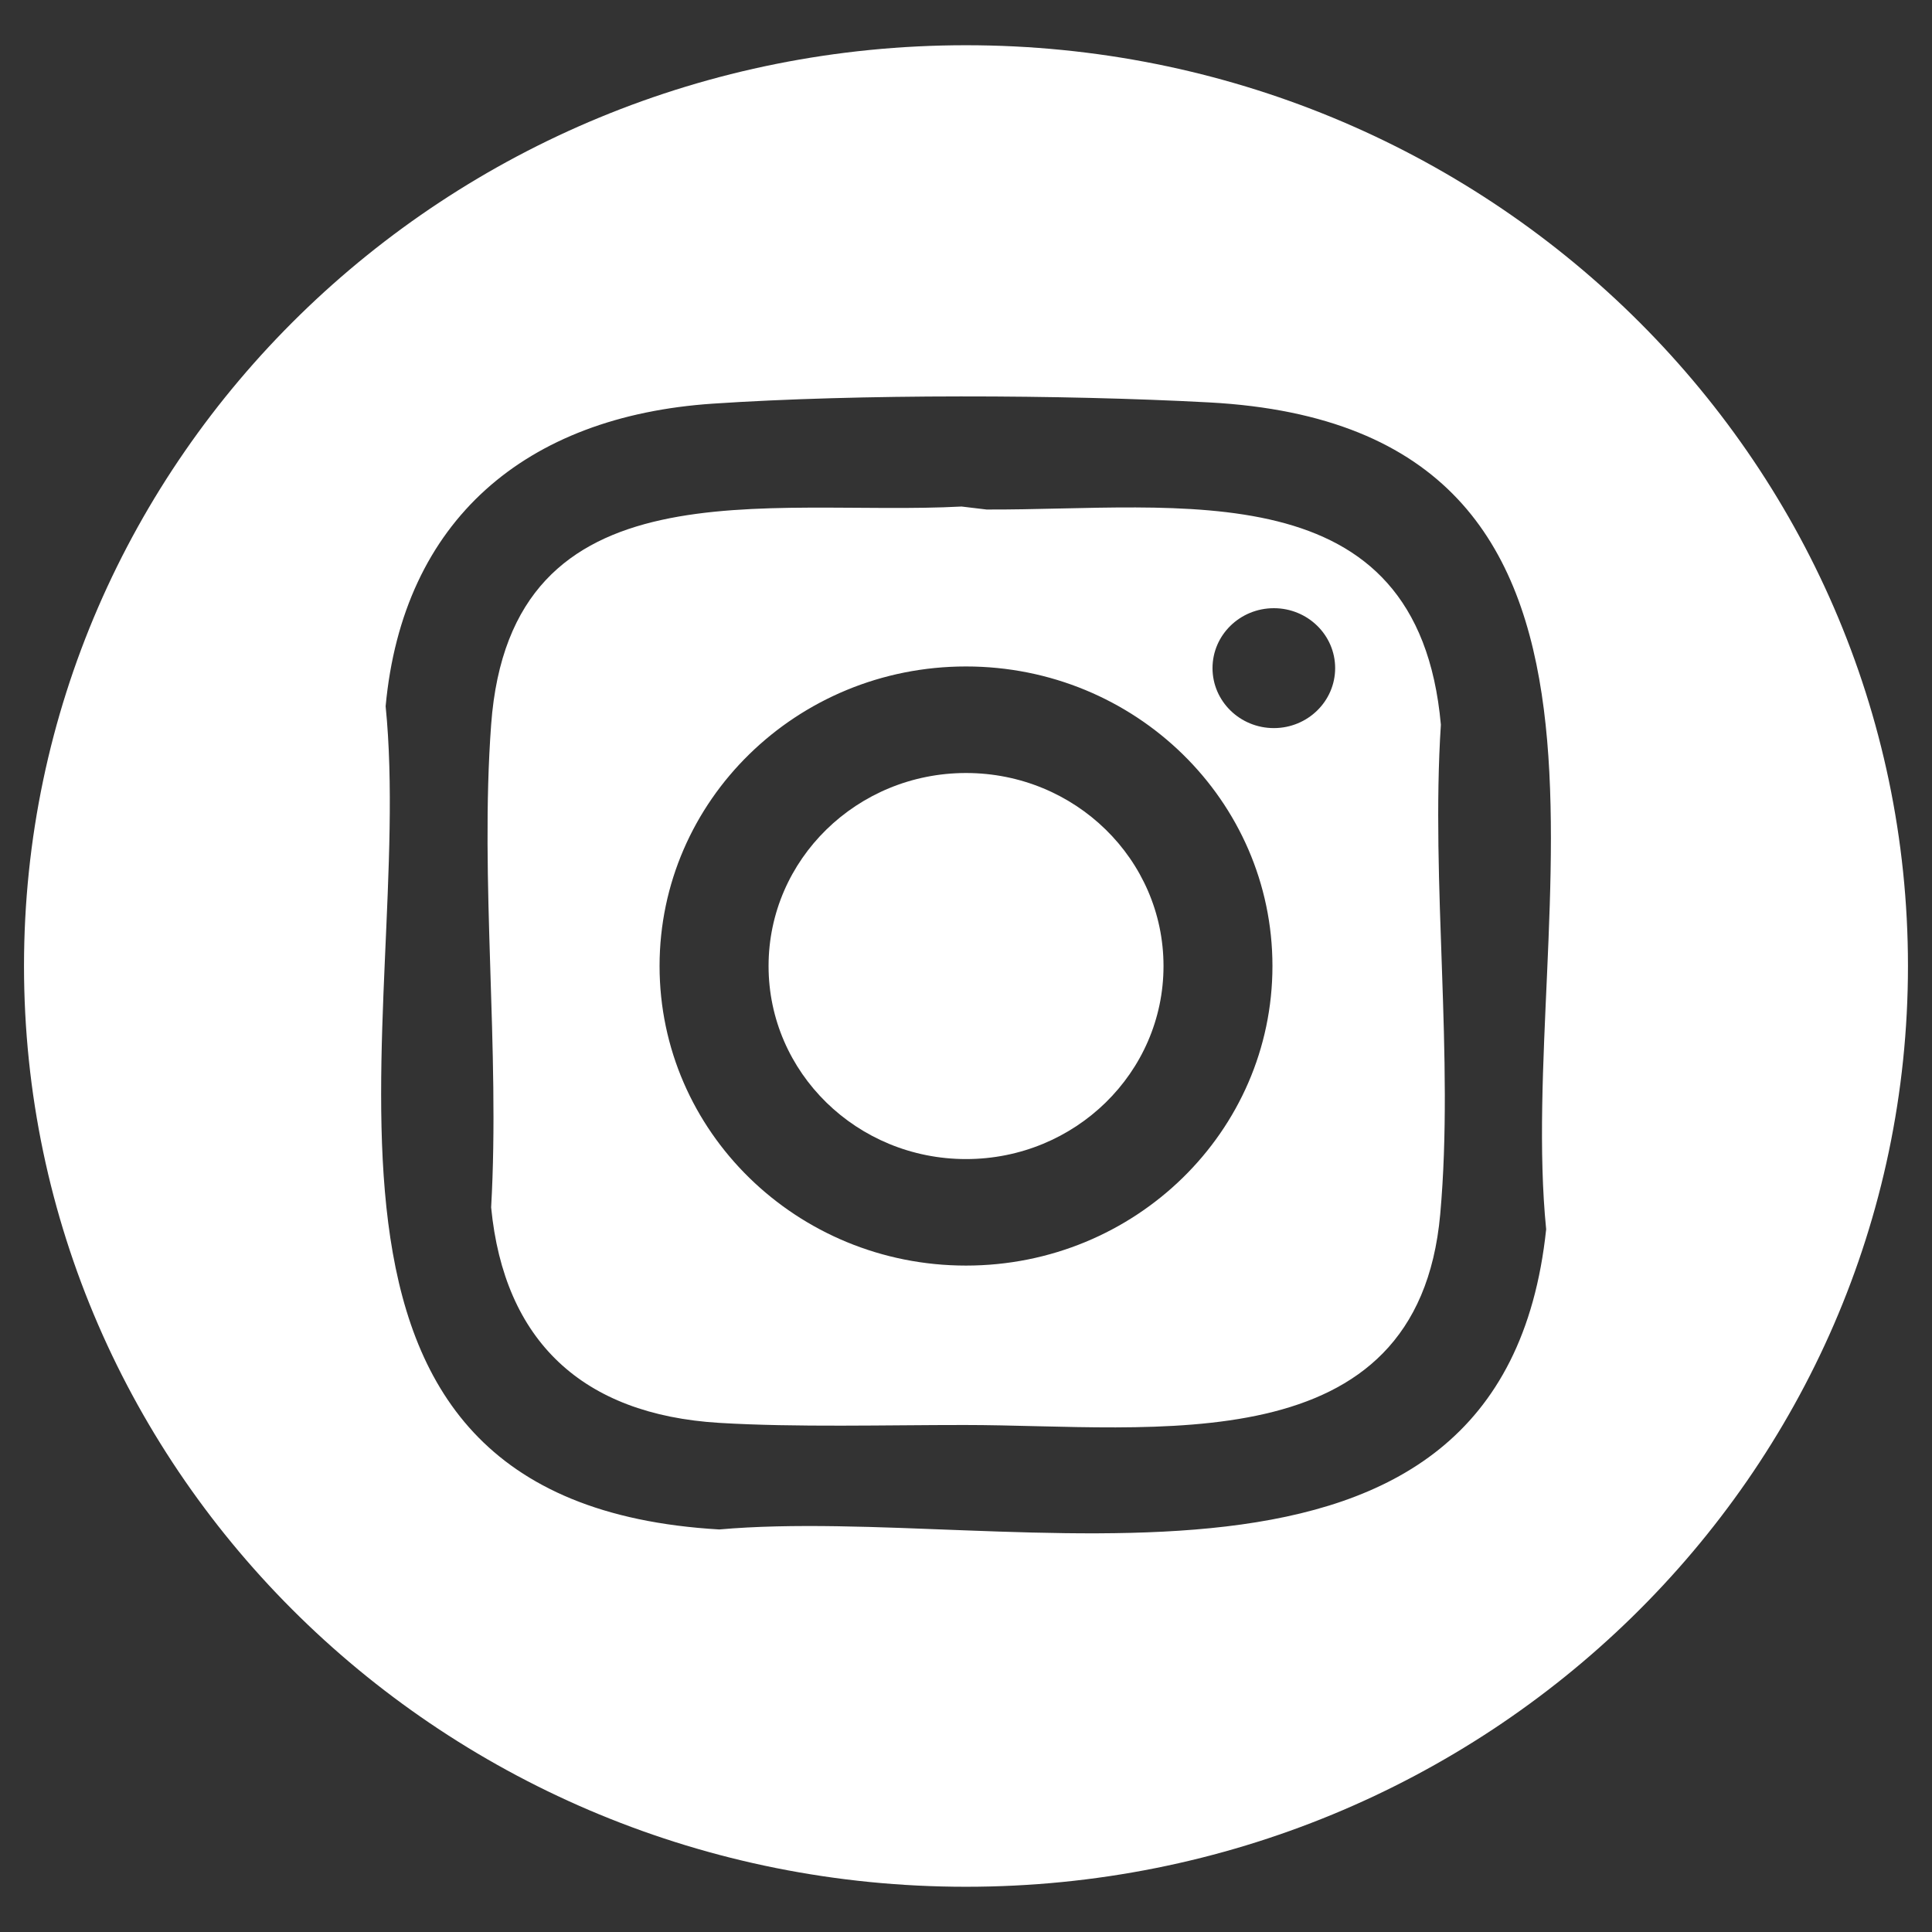
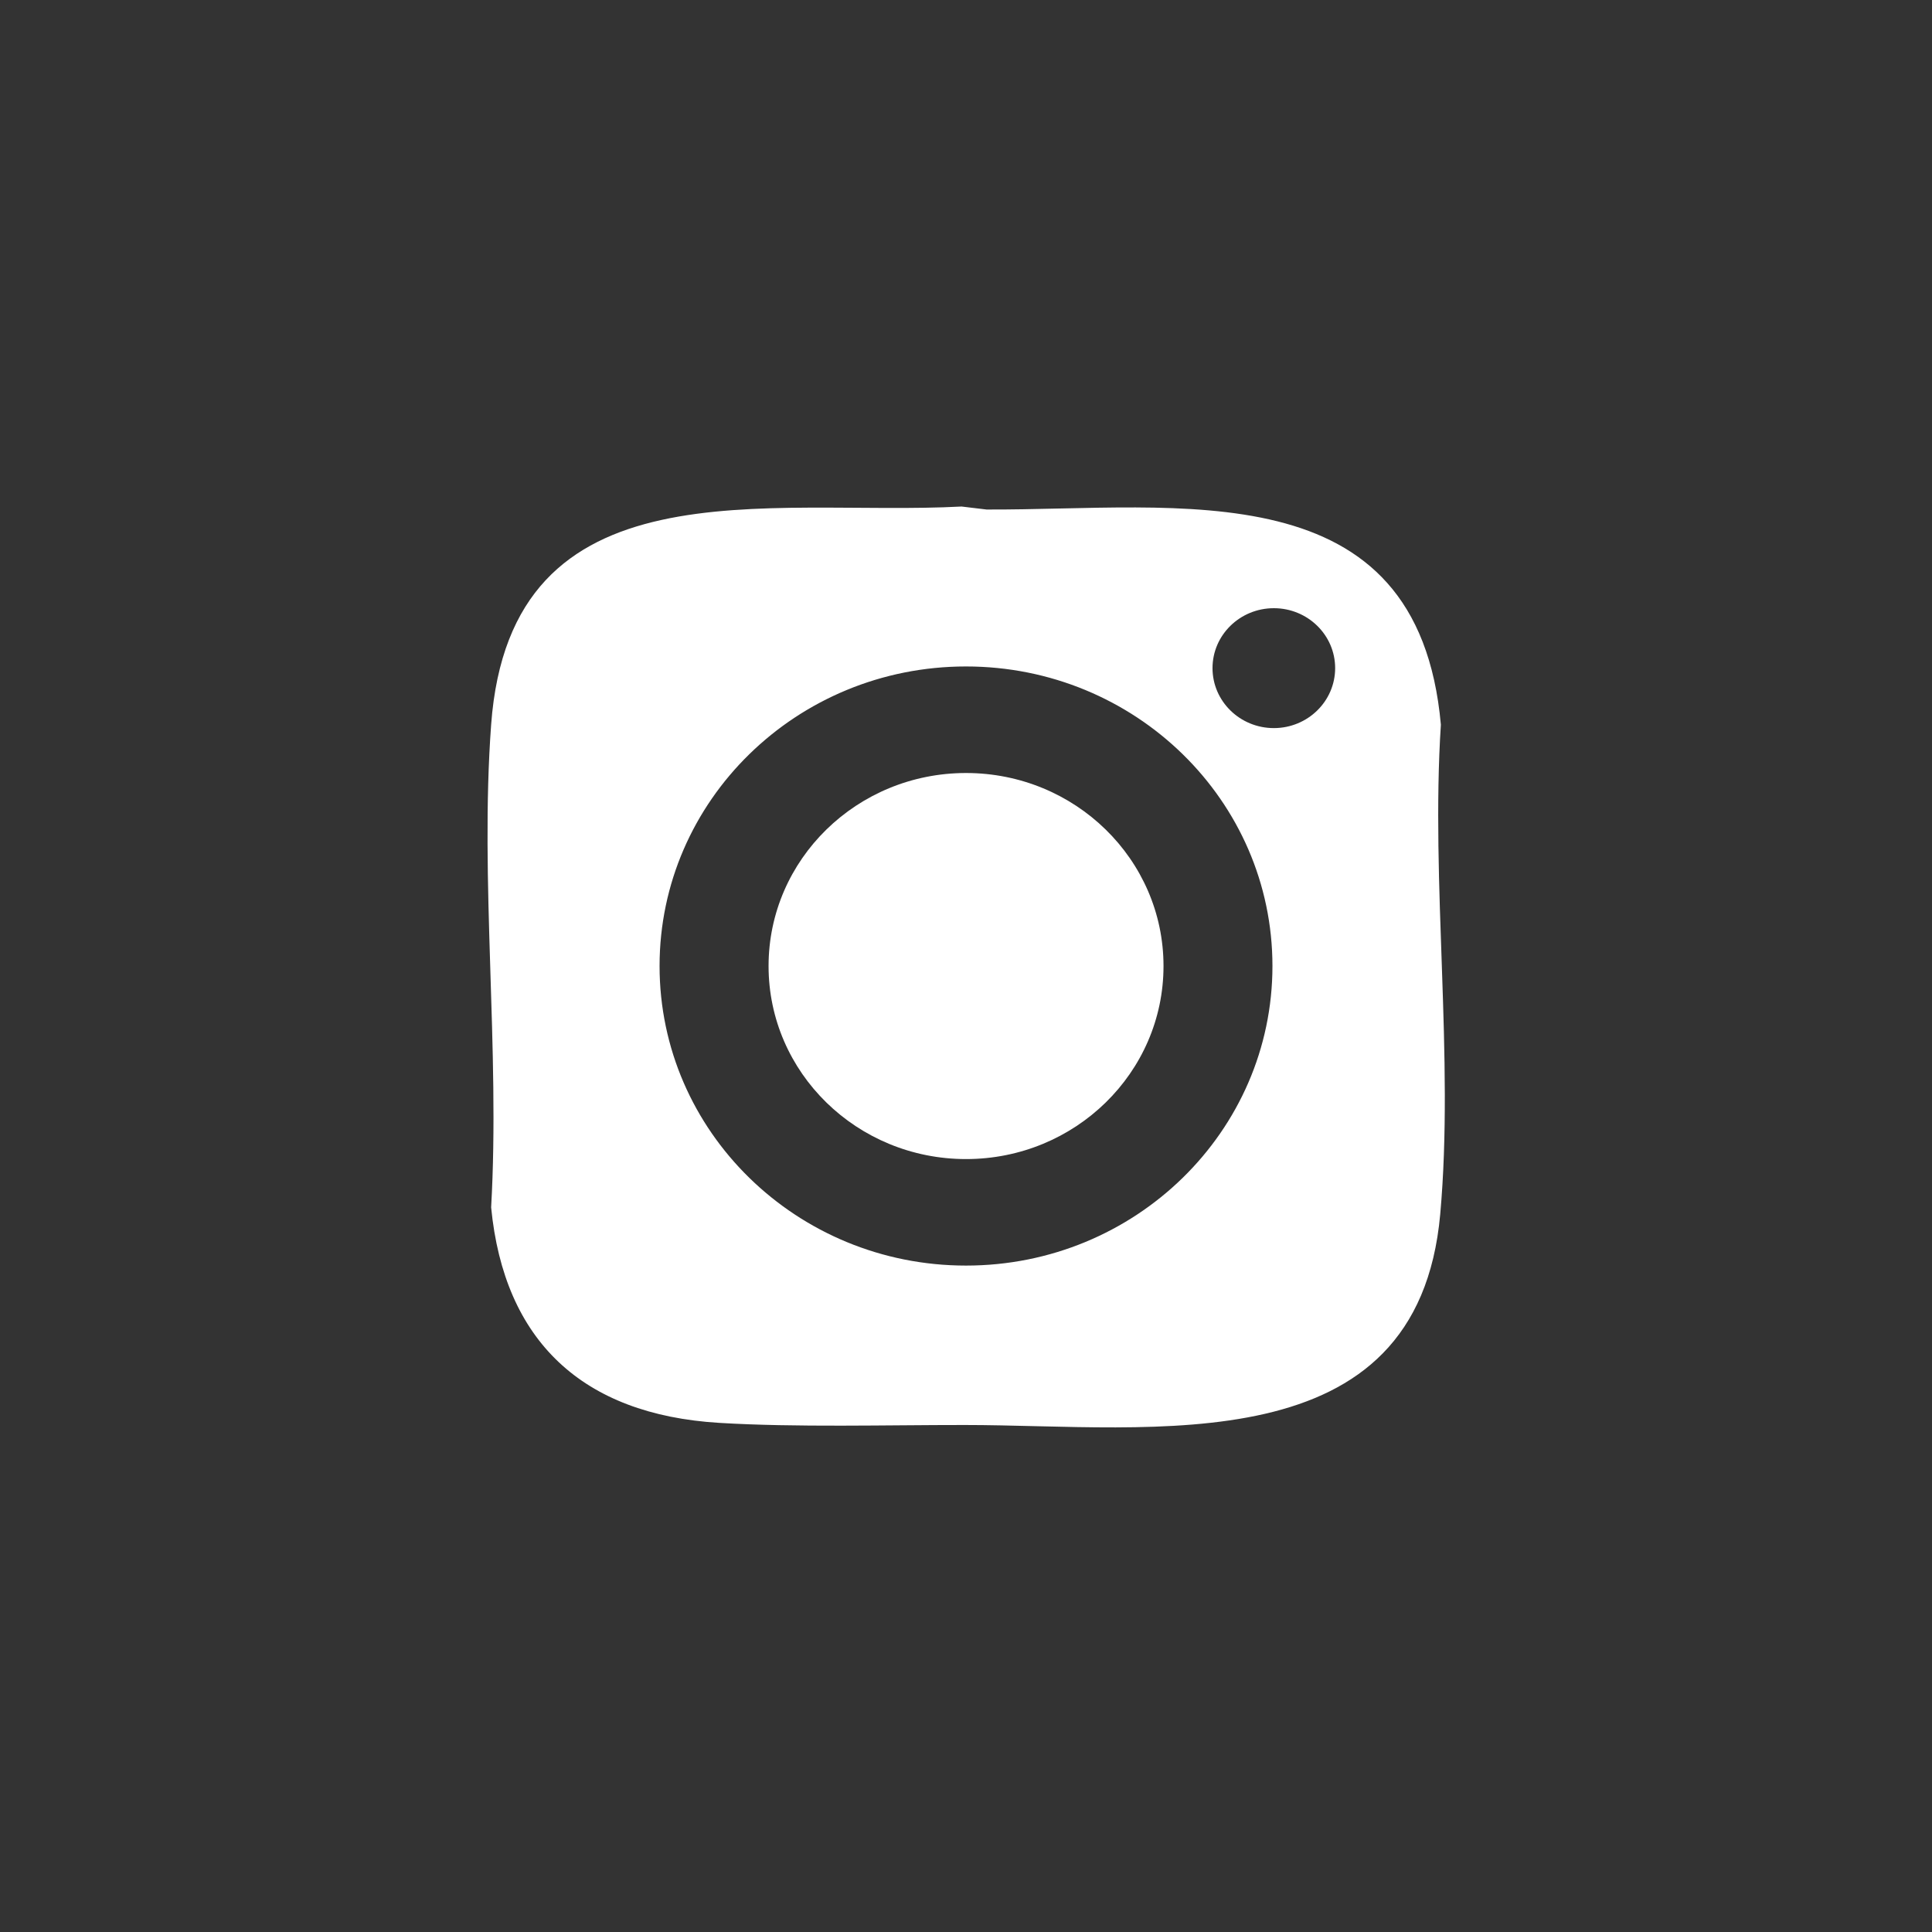
<svg xmlns="http://www.w3.org/2000/svg" width="256px" height="256px" version="1.1" xml:space="preserve" style="fill-rule:evenodd;clip-rule:evenodd;stroke-linejoin:round;stroke-miterlimit:2;">
  <rect width="100%" height="100%" fill="#333333" stroke="none" />
  <g transform="matrix(5.66,0,0,5.66,252.815,128)">
-     <path d="M0,0C0,11.905 -9.873,21.556 -22.053,21.556C-34.232,21.556 -44.105,11.905 -44.105,0C-44.105,-11.905 -34.232,-21.556 -22.053,-21.556C-9.873,-21.556 0,-11.905 0,0M-27.98,-13.165C-32.365,-12.871 -35.236,-10.436 -35.639,-6.081C-34.916,1.099 -38.805,12.553 -27.829,13.191C-20.963,12.582 -9.504,15.955 -8.47,6.164C-9.196,-1.089 -5.26,-12.598 -16.36,-13.194C-19.786,-13.378 -24.568,-13.394 -27.98,-13.165" style="fill:white;fill-rule:nonzero;" />
-   </g>
+     </g>
  <g transform="matrix(5.66,0,0,5.66,127.412,187.942)">
    <path d="M0,-21.347L0.586,-21.277C5.098,-21.258 10.684,-22.239 11.221,-16.24C10.981,-12.529 11.535,-8.449 11.206,-4.781C10.678,1.1 4.508,0.156 0.075,0.155C-1.751,0.154 -3.885,0.214 -5.677,0.105C-8.88,-0.091 -10.709,-1.813 -11.013,-4.939C-10.803,-8.626 -11.282,-12.587 -11.013,-16.24C-10.557,-22.447 -4.523,-21.108 0,-21.347M8.746,-17.564C8.746,-18.339 8.103,-18.967 7.311,-18.967C6.518,-18.967 5.875,-18.339 5.875,-17.564C5.875,-16.789 6.518,-16.16 7.311,-16.16C8.103,-16.16 8.746,-16.789 8.746,-17.564M7.278,-10.59C7.278,-14.463 4.066,-17.603 0.104,-17.603C-3.858,-17.603 -7.07,-14.463 -7.07,-10.59C-7.07,-6.717 -3.858,-3.577 0.104,-3.577C4.066,-3.577 7.278,-6.717 7.278,-10.59" style="fill:white;fill-rule:nonzero;" />
  </g>
  <g transform="matrix(0,-5.66,-5.66,0,128.005,101.839)">
    <path d="M-4.623,-4.623C-7.119,-4.623 -9.142,-2.553 -9.142,0C-9.142,2.553 -7.119,4.623 -4.623,4.623C-2.127,4.623 -0.104,2.553 -0.104,0C-0.104,-2.553 -2.127,-4.623 -4.623,-4.623" style="fill:white;fill-rule:nonzero;" />
  </g>
</svg>